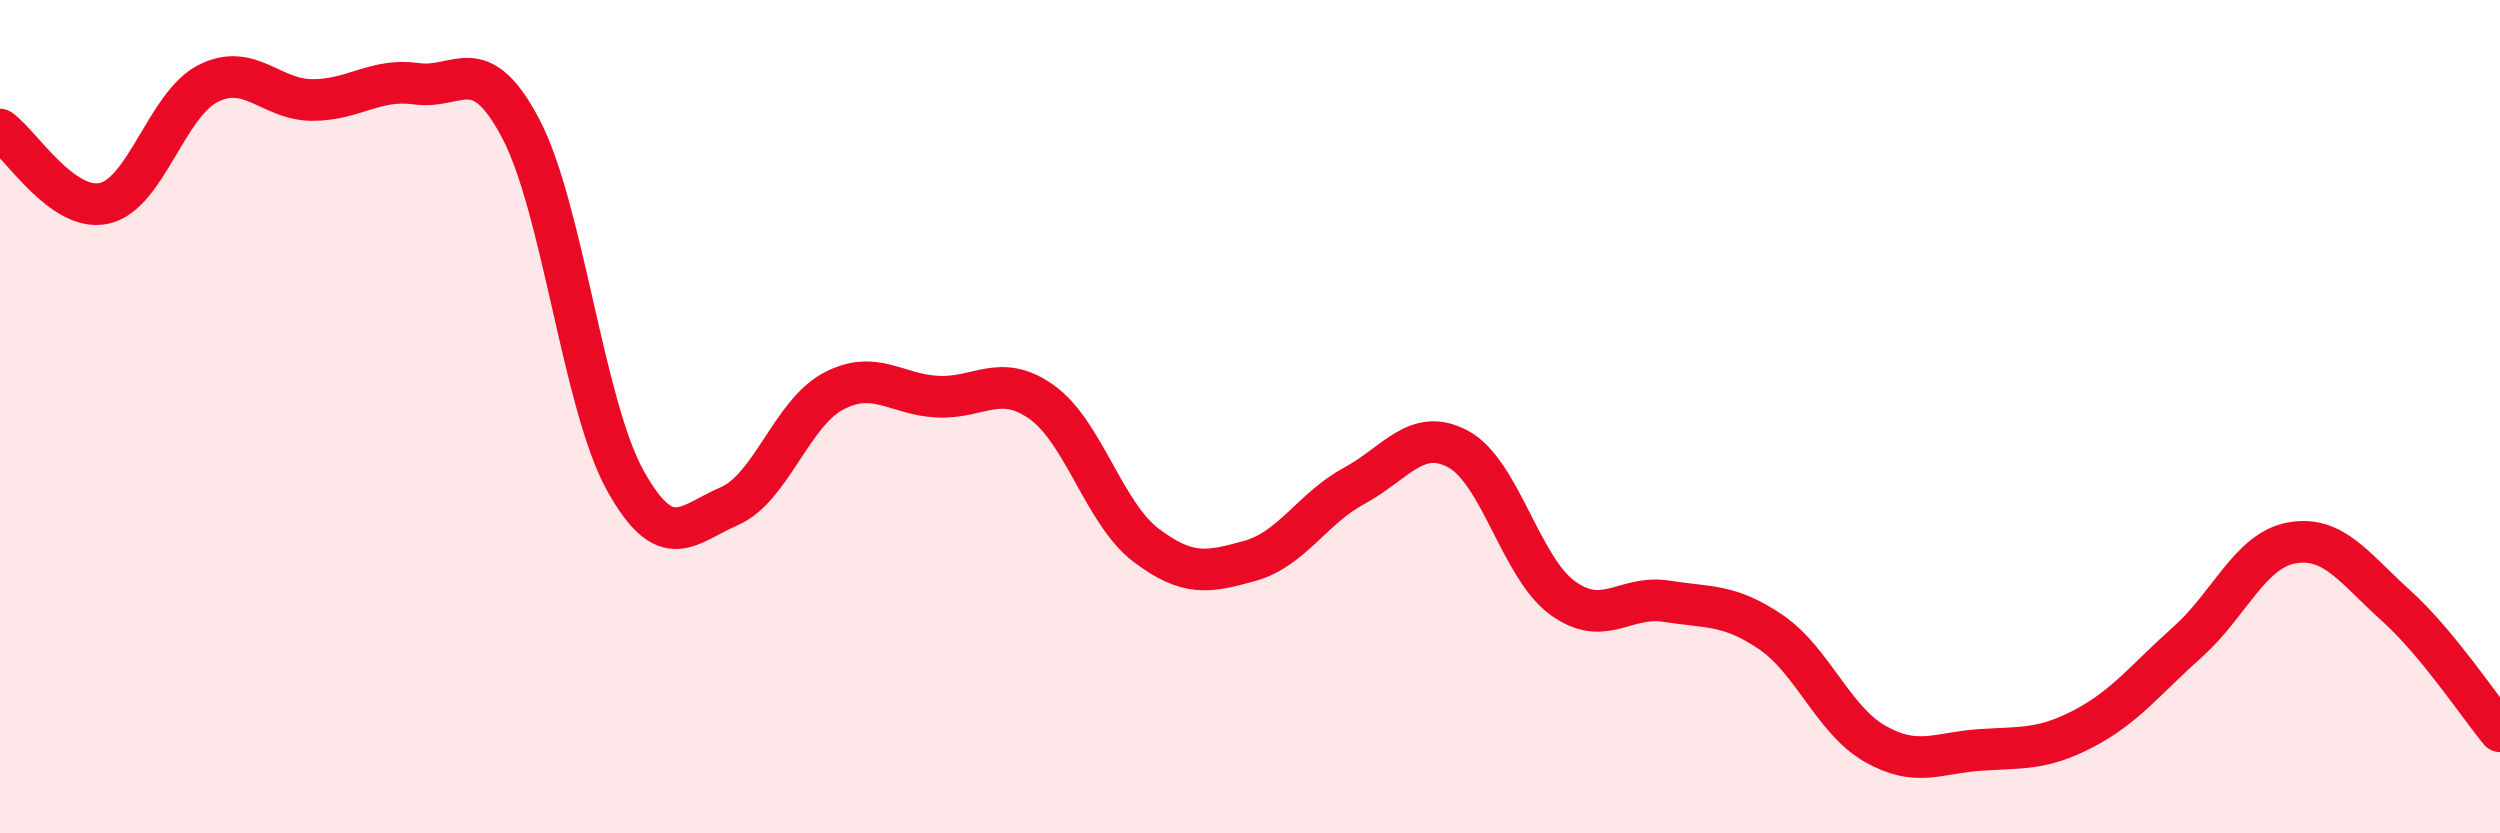
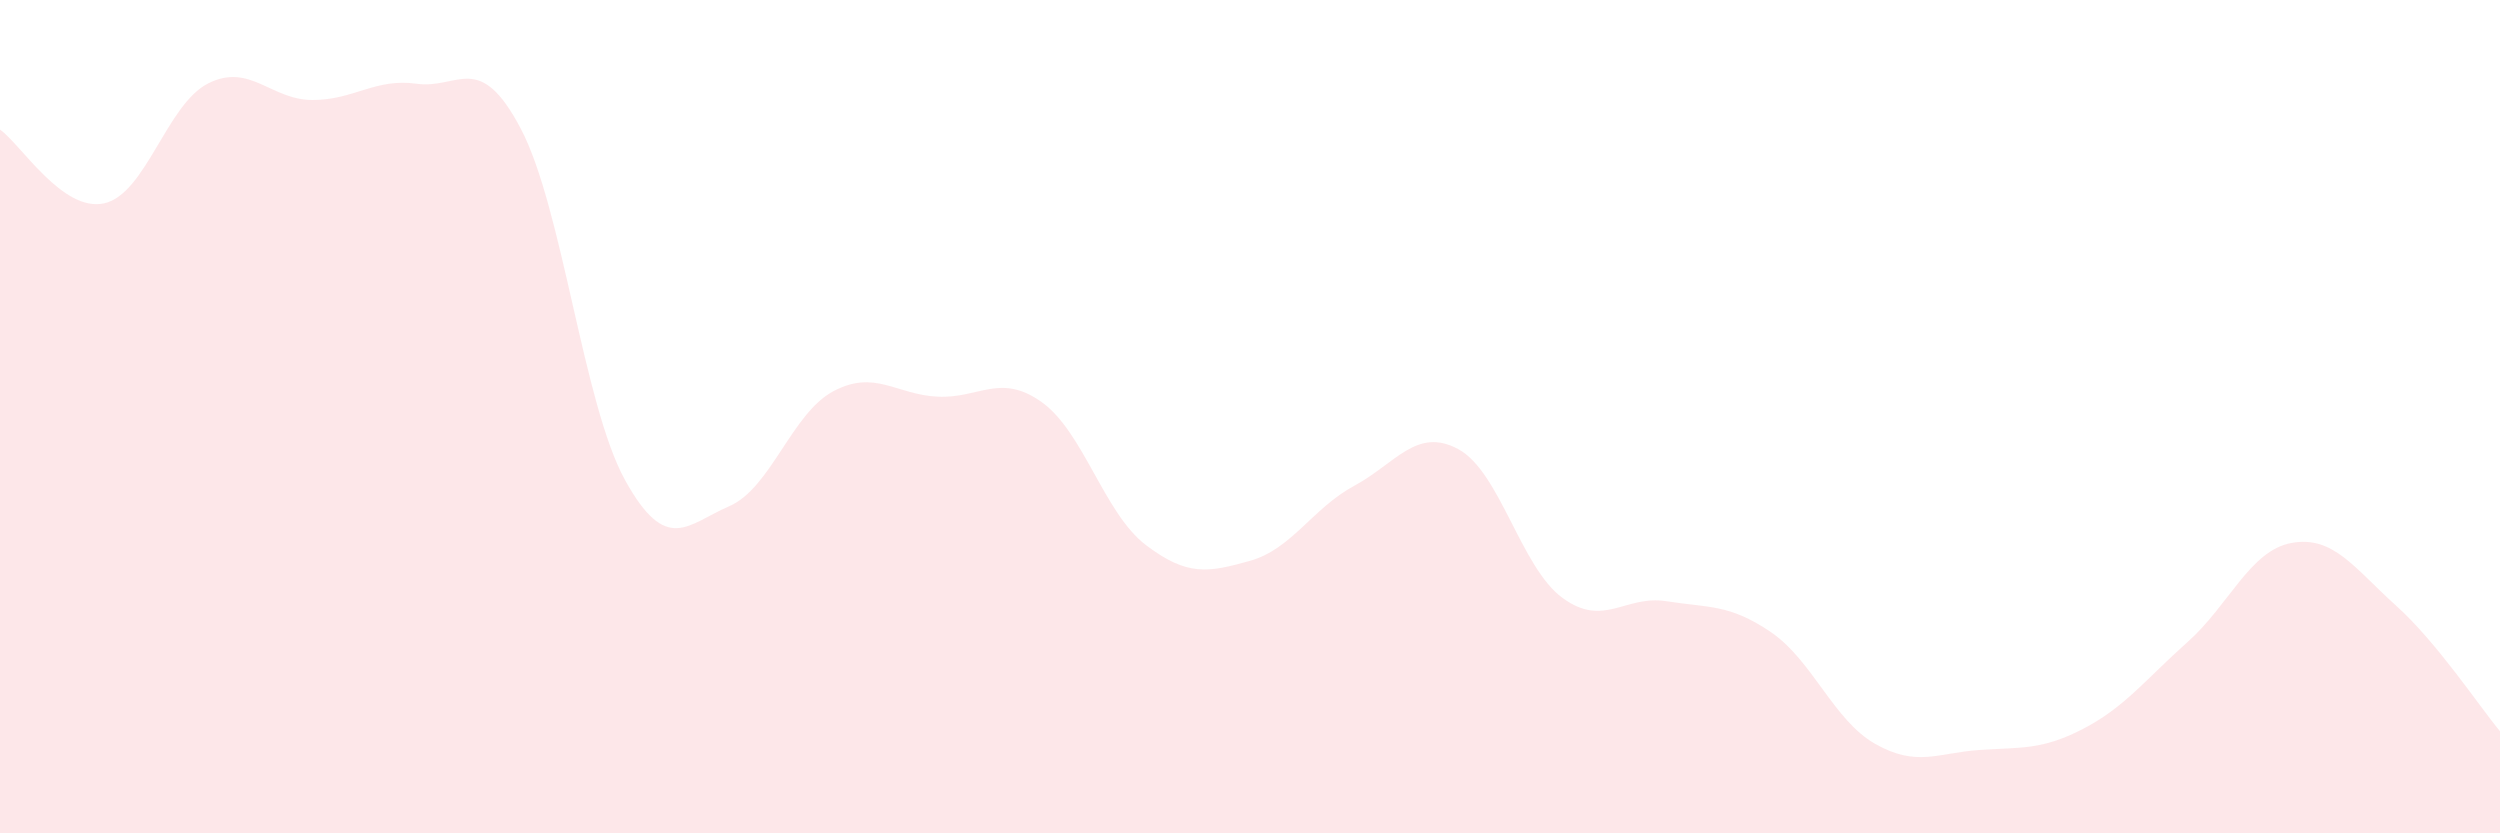
<svg xmlns="http://www.w3.org/2000/svg" width="60" height="20" viewBox="0 0 60 20">
  <path d="M 0,3.11 C 0.5,3.46 1.5,5.1 2.5,4.88 C 3.5,4.66 4,2.5 5,2 C 6,1.5 6.5,2.4 7.5,2.4 C 8.5,2.4 9,1.87 10,2.01 C 11,2.15 11.5,1.19 12.5,3.09 C 13.5,4.99 14,9.71 15,11.52 C 16,13.33 16.5,12.58 17.5,12.15 C 18.5,11.72 19,9.92 20,9.39 C 21,8.86 21.5,9.47 22.5,9.52 C 23.5,9.57 24,8.94 25,9.65 C 26,10.36 26.5,12.32 27.5,13.08 C 28.5,13.84 29,13.74 30,13.46 C 31,13.18 31.5,12.2 32.5,11.66 C 33.5,11.12 34,10.24 35,10.78 C 36,11.32 36.5,13.62 37.5,14.35 C 38.5,15.08 39,14.27 40,14.43 C 41,14.59 41.5,14.49 42.5,15.17 C 43.5,15.85 44,17.28 45,17.85 C 46,18.42 46.5,18.07 47.5,18 C 48.5,17.93 49,18.01 50,17.49 C 51,16.97 51.5,16.3 52.5,15.41 C 53.5,14.52 54,13.21 55,13.03 C 56,12.85 56.5,13.63 57.5,14.53 C 58.5,15.43 59.5,16.95 60,17.55L60 20L0 20Z" fill="#EB0A25" opacity="0.1" stroke-linecap="round" stroke-linejoin="round" />
-   <path d="M 0,3.11 C 0.5,3.46 1.5,5.1 2.5,4.88 C 3.5,4.66 4,2.5 5,2 C 6,1.5 6.5,2.4 7.5,2.4 C 8.5,2.4 9,1.87 10,2.01 C 11,2.15 11.5,1.19 12.5,3.09 C 13.5,4.99 14,9.71 15,11.52 C 16,13.33 16.5,12.58 17.5,12.15 C 18.5,11.72 19,9.92 20,9.39 C 21,8.86 21.5,9.47 22.5,9.52 C 23.5,9.57 24,8.94 25,9.65 C 26,10.36 26.5,12.32 27.5,13.08 C 28.5,13.84 29,13.74 30,13.46 C 31,13.18 31.5,12.2 32.5,11.66 C 33.5,11.12 34,10.24 35,10.78 C 36,11.32 36.5,13.62 37.5,14.35 C 38.5,15.08 39,14.27 40,14.43 C 41,14.59 41.5,14.49 42.5,15.17 C 43.5,15.85 44,17.28 45,17.85 C 46,18.42 46.5,18.07 47.5,18 C 48.5,17.93 49,18.01 50,17.49 C 51,16.97 51.5,16.3 52.5,15.41 C 53.5,14.52 54,13.21 55,13.03 C 56,12.85 56.5,13.63 57.5,14.53 C 58.5,15.43 59.5,16.95 60,17.55" stroke="#EB0A25" stroke-width="1" fill="none" stroke-linecap="round" stroke-linejoin="round" />
</svg>